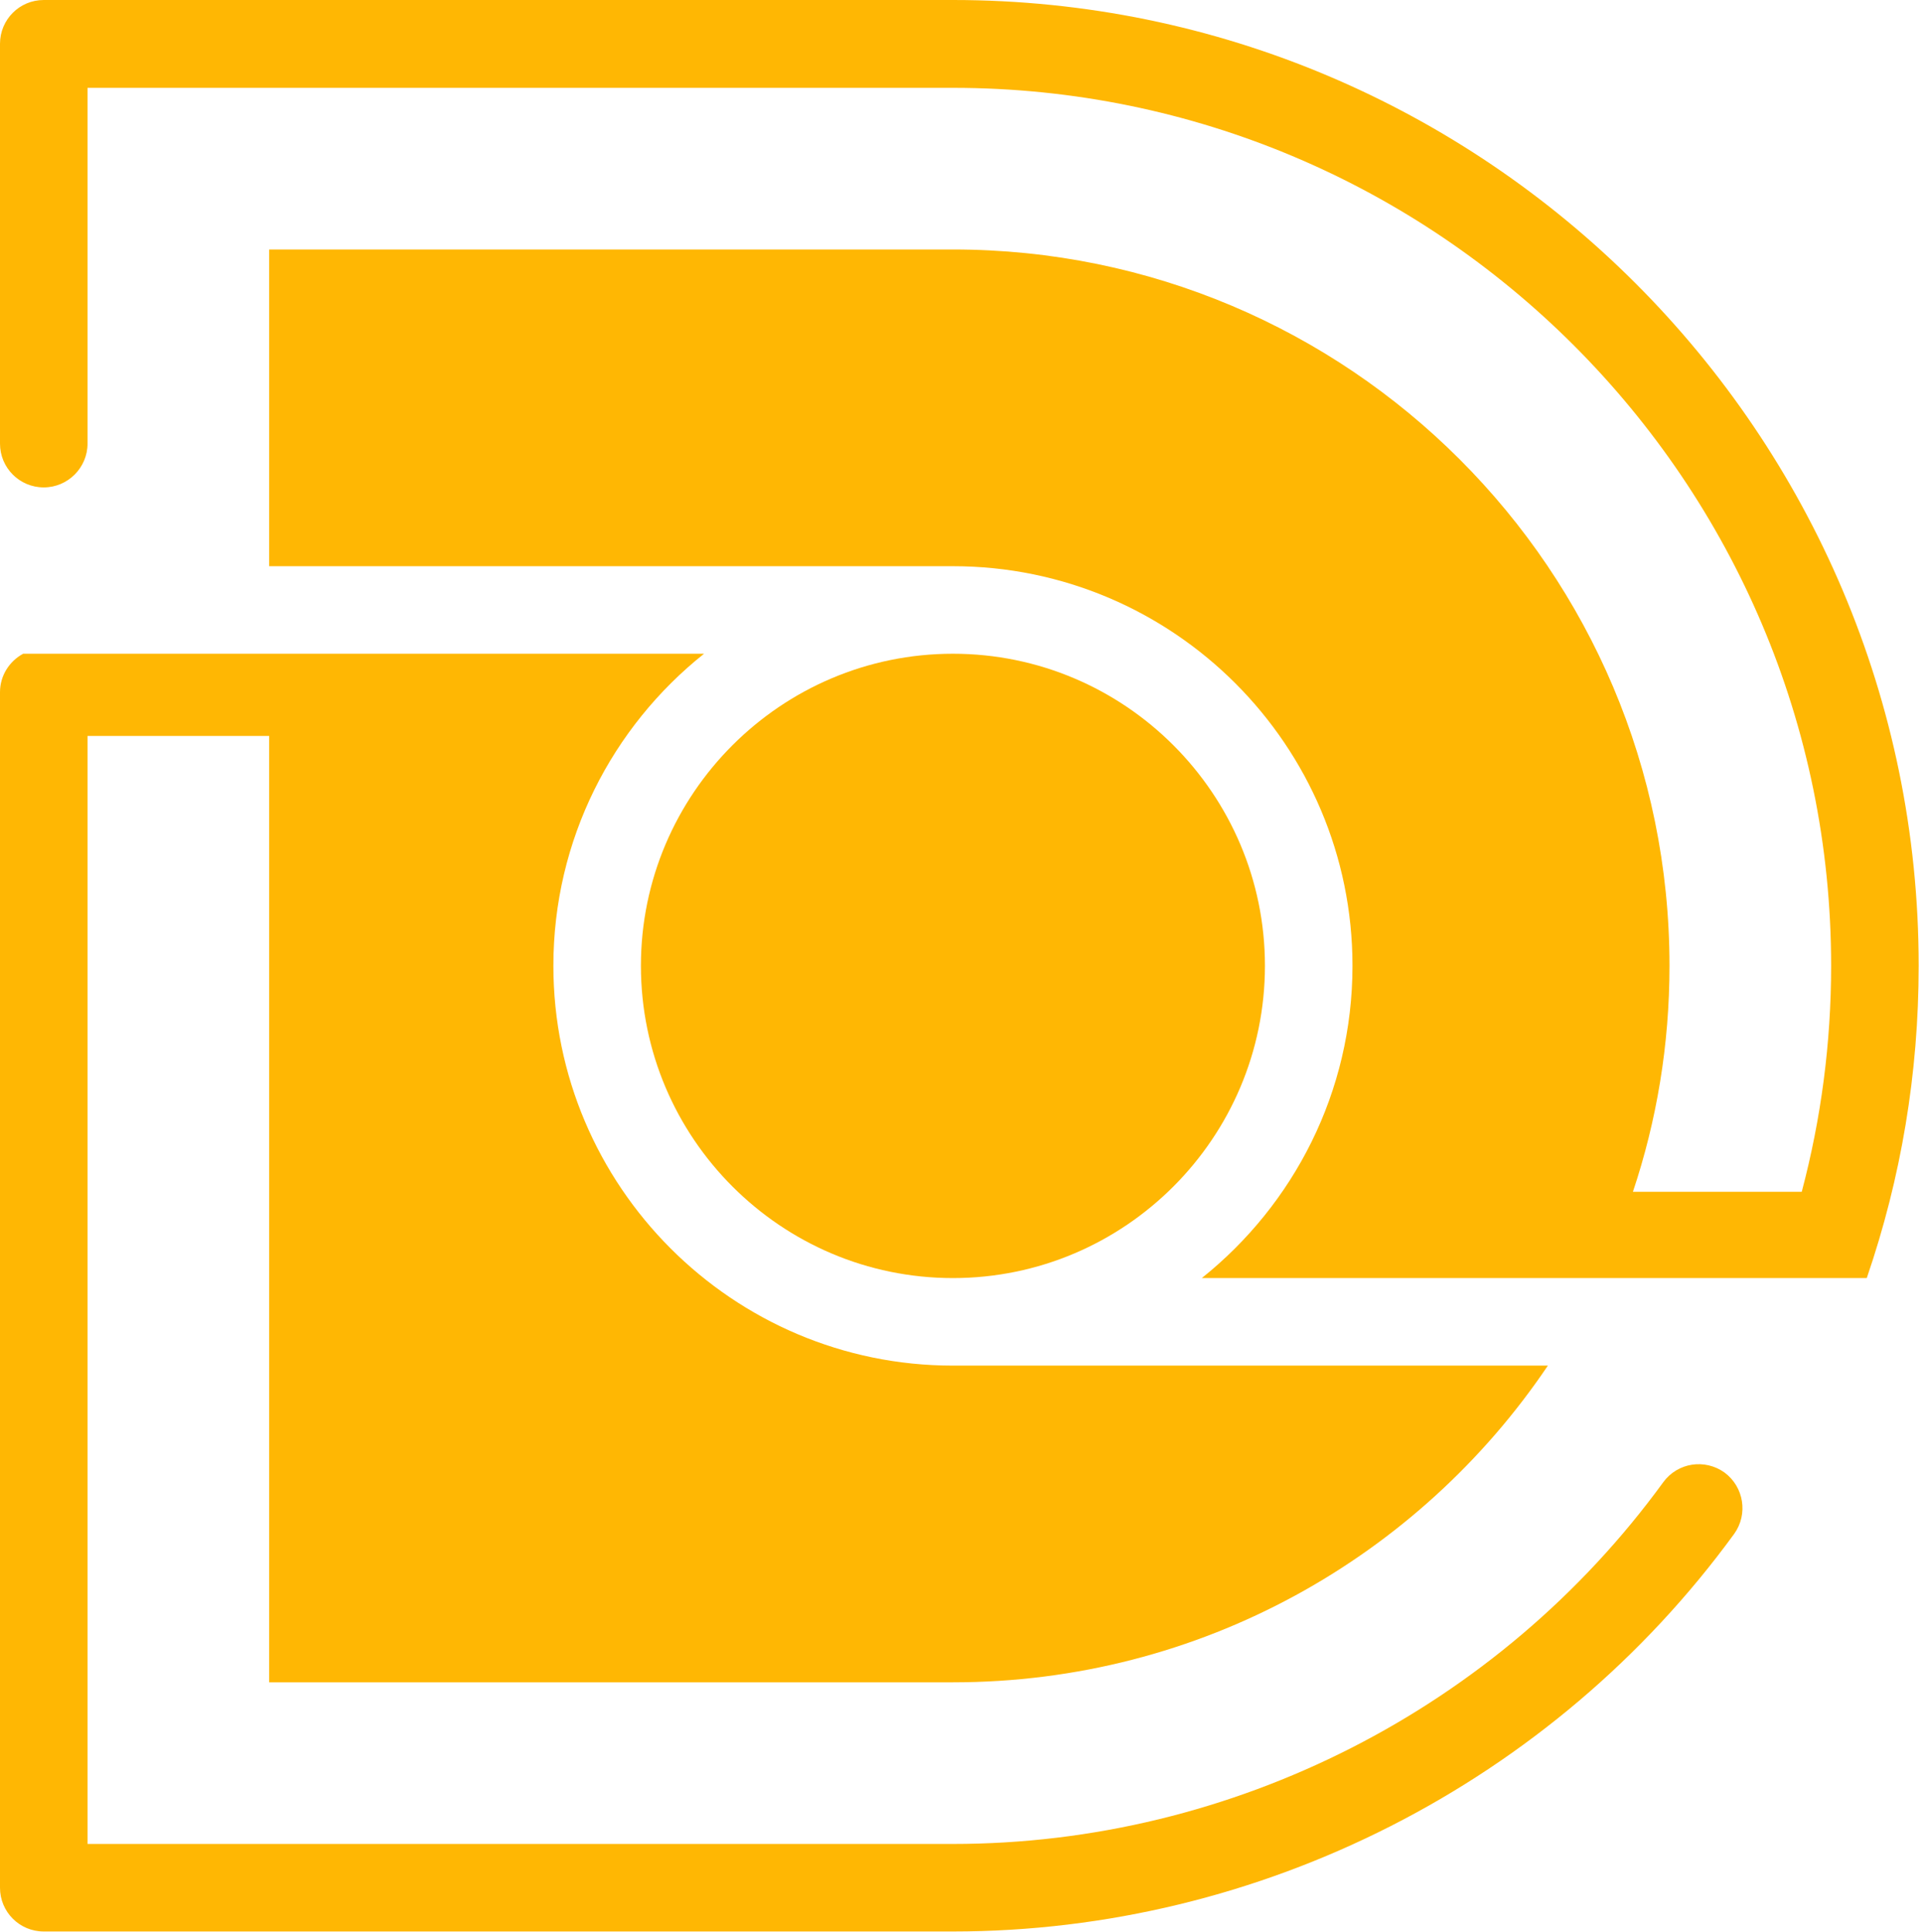
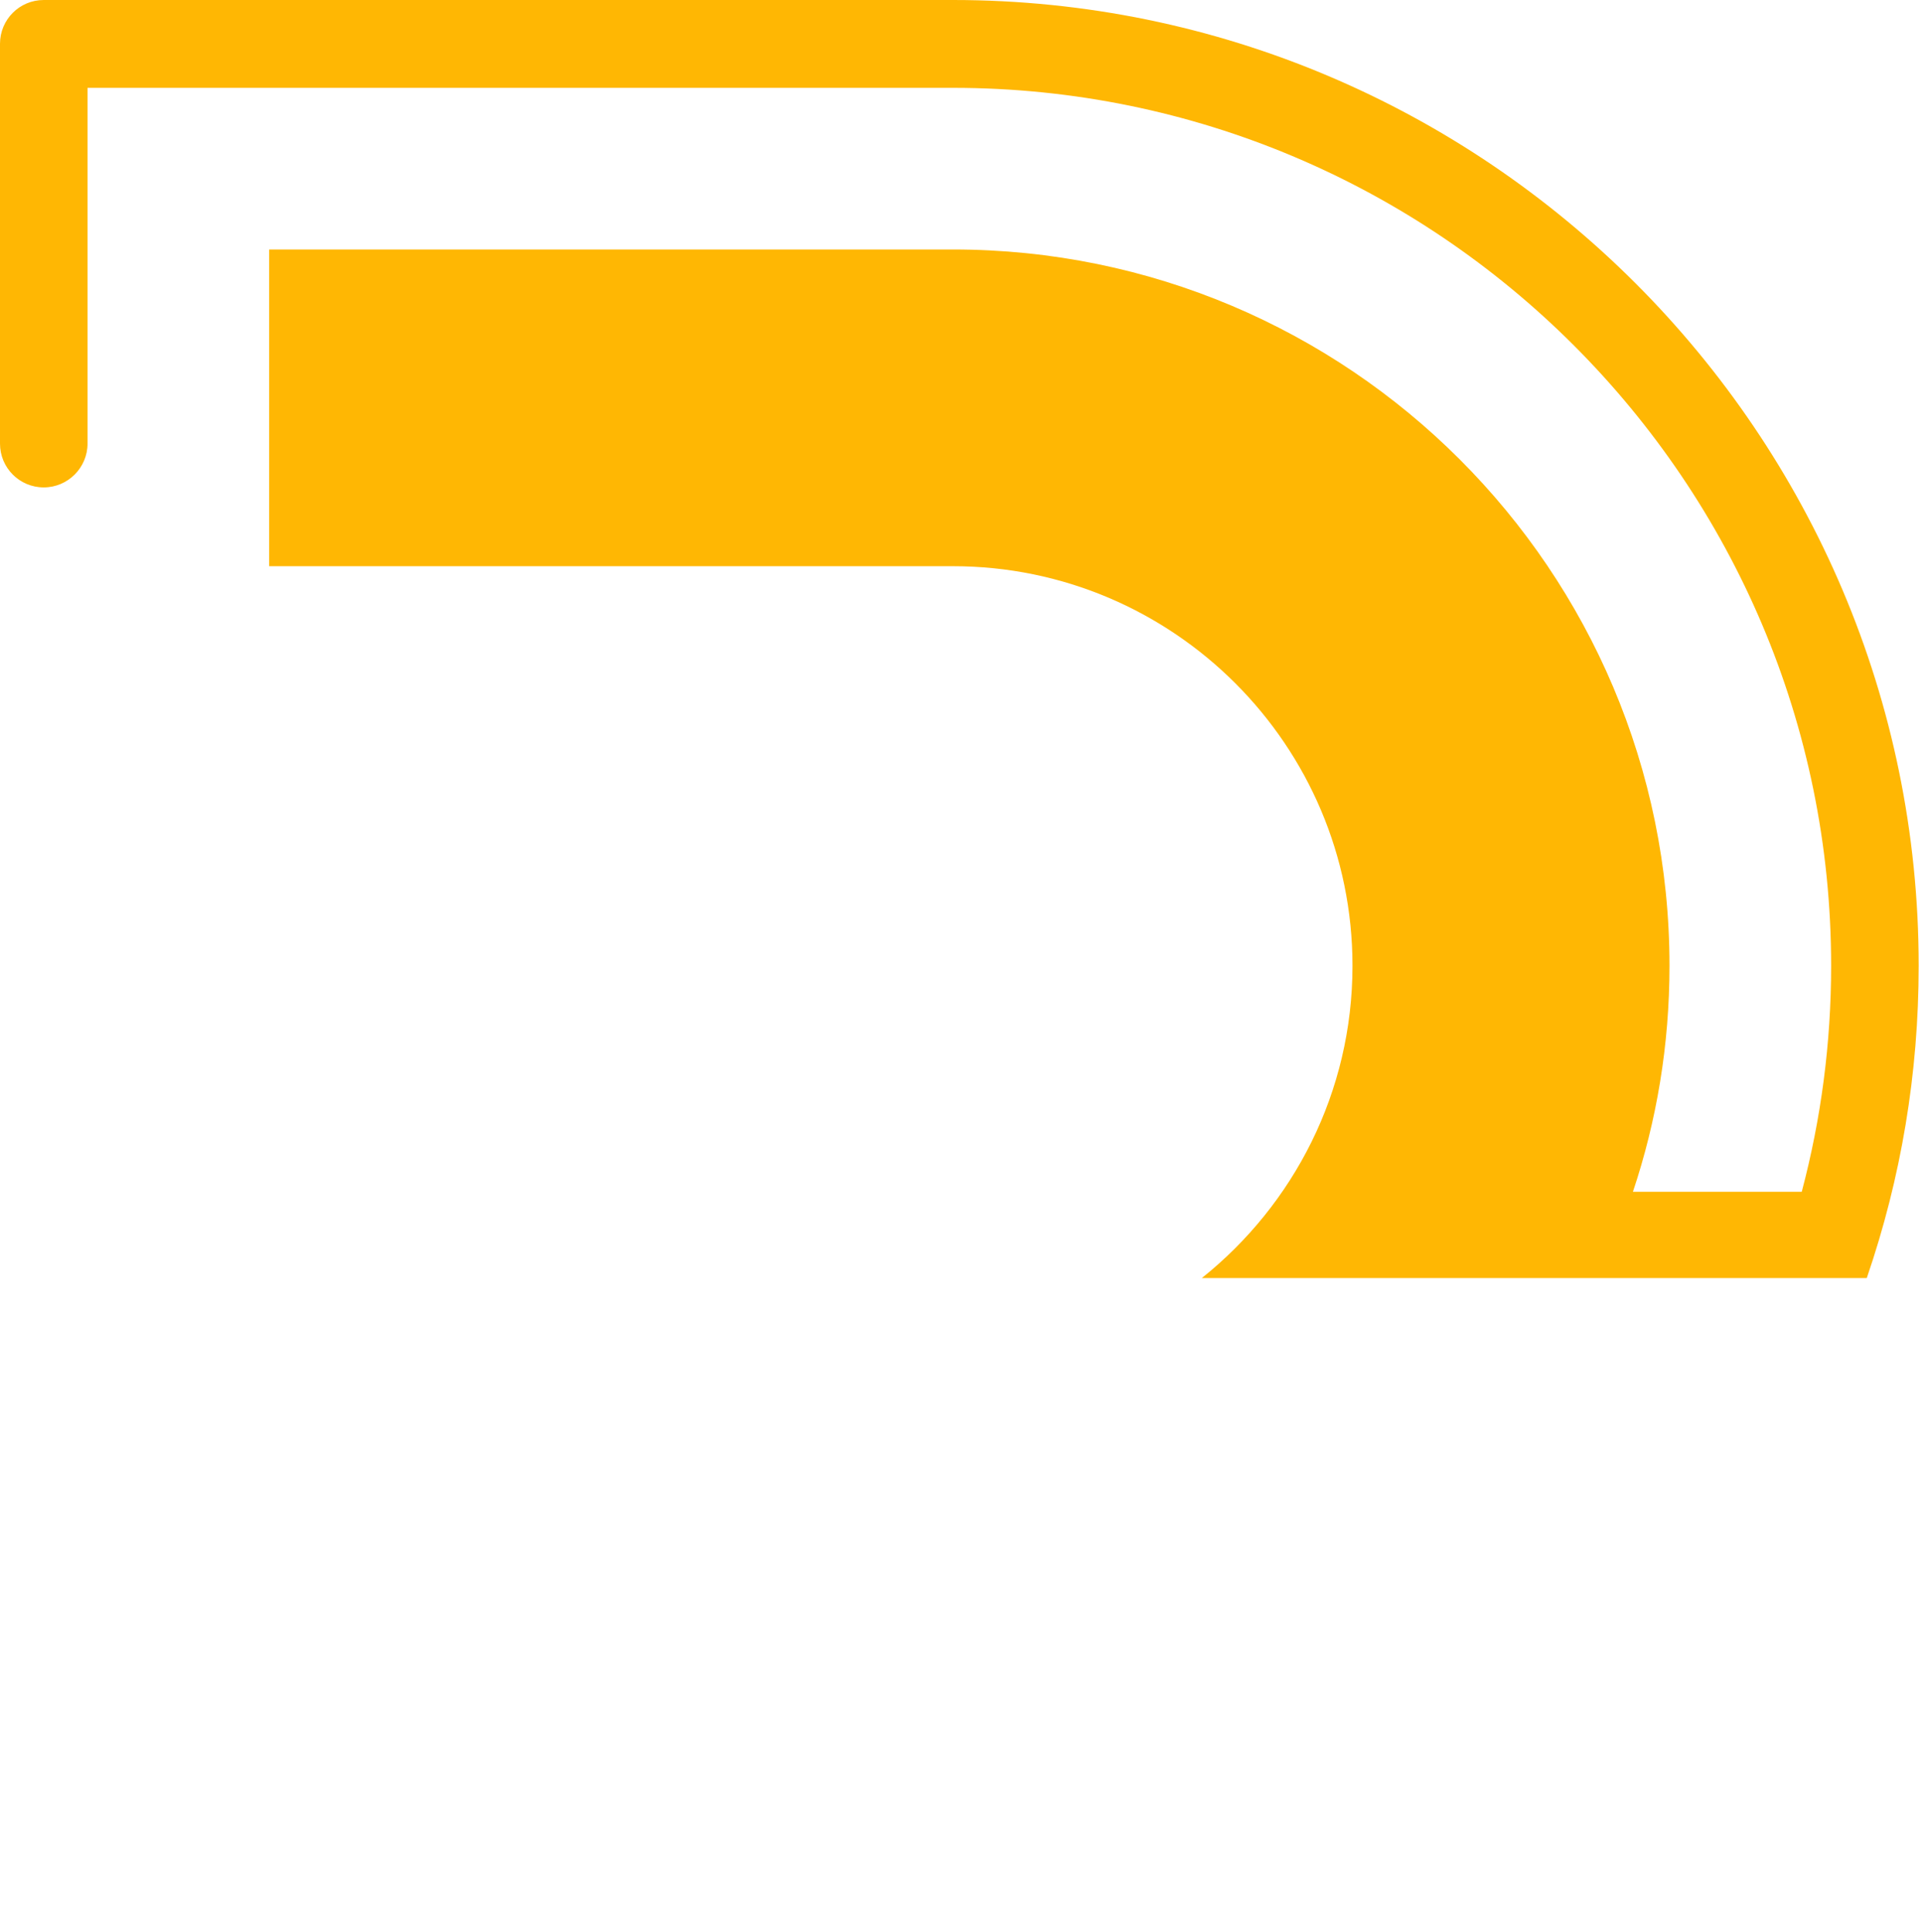
<svg xmlns="http://www.w3.org/2000/svg" width="378" height="380" viewBox="0 0 378 380" fill="none">
-   <path d="M187.412 251.359C221.231 251.359 248.775 223.81 248.775 189.933C248.775 156.117 221.231 128.57 187.412 128.57C153.595 128.57 126.049 156.117 126.049 189.933C126.049 223.81 153.595 251.359 187.412 251.359Z" fill="#FFB703" />
  <path d="M187.412 0H8.609C3.812 0 0 3.874 0 8.608V87.25C0 91.984 3.812 95.858 8.609 95.858C13.342 95.858 17.217 91.984 17.217 87.25V17.277H187.412C282.657 17.277 360.129 94.688 360.129 189.933C360.129 205.121 358.161 219.999 354.351 234.388H321.147C325.82 220.431 328.34 205.49 328.34 189.933C328.34 112.151 265.254 49.065 187.412 49.065H52.94V111.354H187.412C230.759 111.354 265.993 146.586 265.993 189.933C265.993 214.773 254.432 236.91 236.356 251.359H314.259H348.878H367.138C373.902 231.621 377.345 211.084 377.345 189.933C377.345 85.22 292.125 0 187.412 0Z" fill="#FFB703" />
-   <path d="M327.112 291.51C294.708 336.025 242.444 362.649 187.412 362.649H17.217V144.739H52.94V330.861H187.412C236.172 330.861 279.091 306.143 304.423 268.575H187.412C144.064 268.575 108.833 233.28 108.833 189.933C108.833 165.153 120.391 142.956 138.467 128.57H78.459H52.94H4.549C1.844 130.042 0 132.872 0 136.131V371.259C0 375.992 3.812 379.865 8.609 379.865H187.412C247.917 379.865 305.406 350.598 341.069 301.654C343.836 297.782 342.976 292.431 339.162 289.603C335.288 286.835 329.939 287.636 327.112 291.51Z" fill="#FFB703" />
</svg>